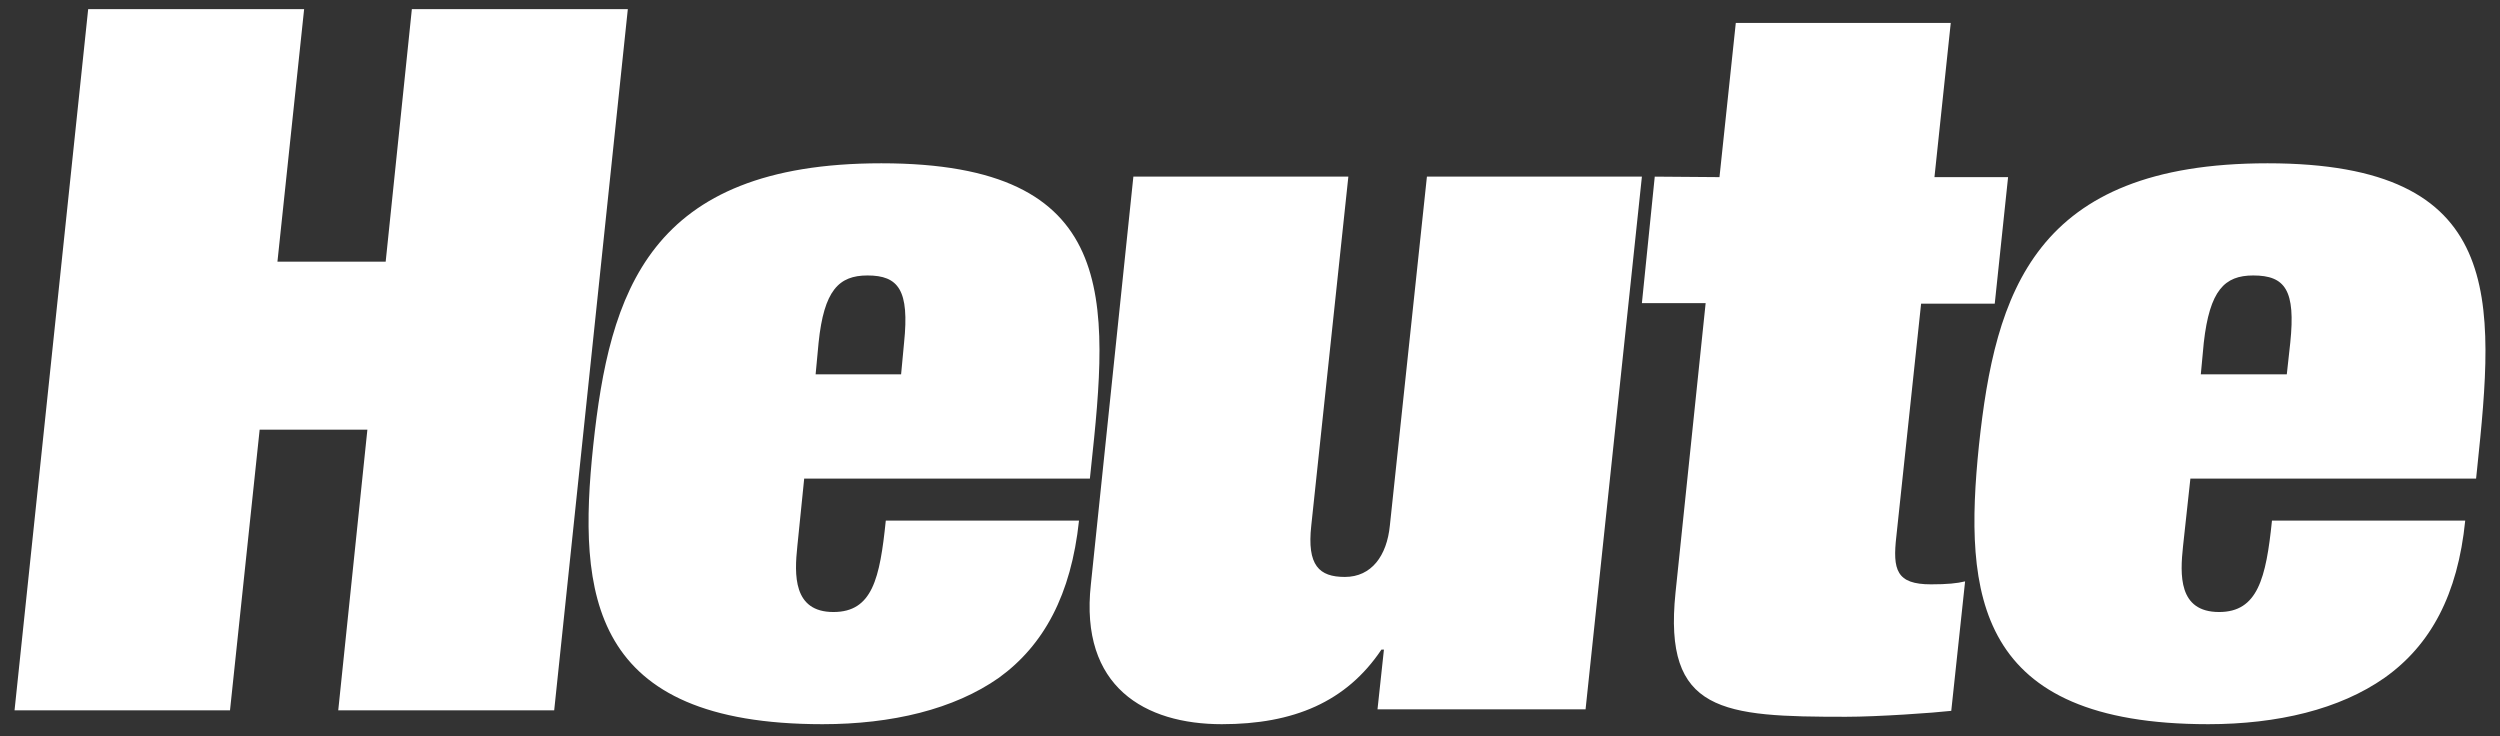
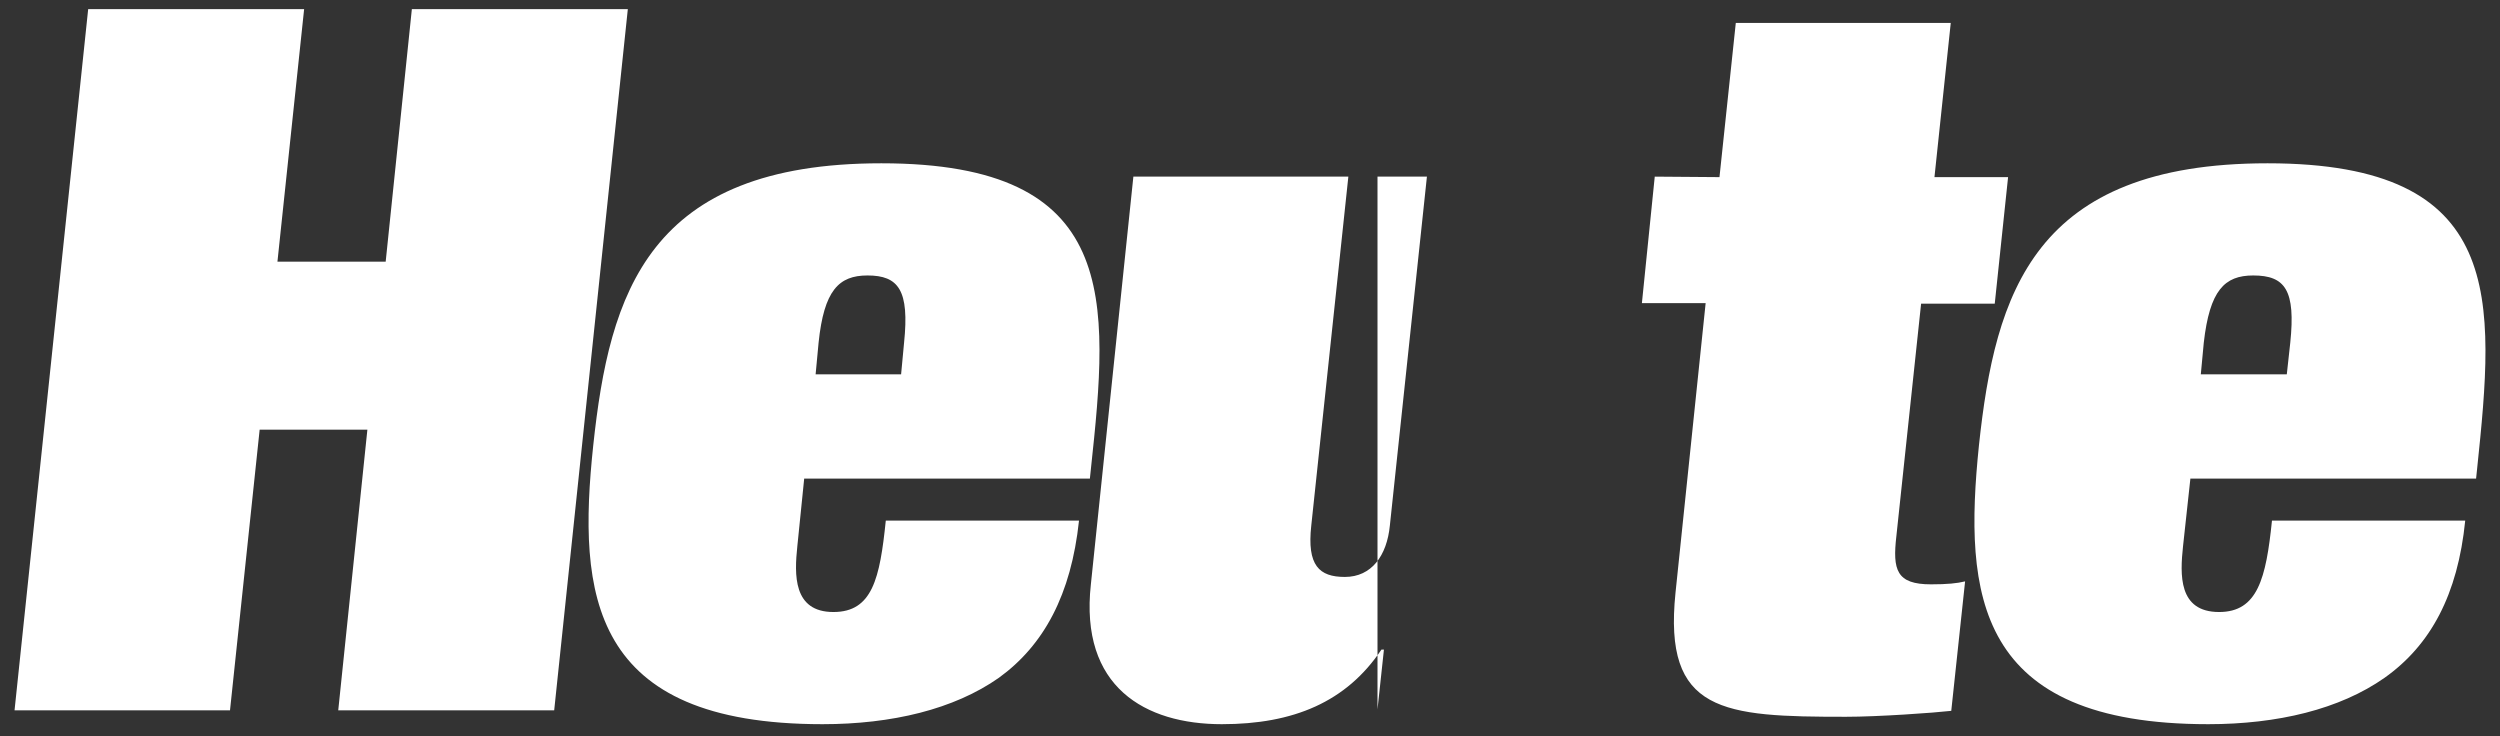
<svg xmlns="http://www.w3.org/2000/svg" class="svg-heute-logo" width="100%" height="100%" viewBox="0 0 129 38">
  <rect x="0" y="0" width="129" height="38" fill="#333333" stroke="none" />
  <title>Heute.at</title>
-   <path d="M19.901 13.501L21.252 0.47H32.396L28.596 36.654H17.453L18.957 22.171H13.398L11.868 36.654H0.75L4.55 0.47H15.693L14.316 13.501H19.901ZM41.499 24.669L41.142 28.189C40.989 29.642 40.913 31.58 43.004 31.58C45.018 31.58 45.401 29.846 45.707 26.863H55.677C55.269 30.688 53.867 33.288 51.546 34.971C49.226 36.603 46.013 37.368 42.443 37.368C30.432 37.368 29.795 30.688 30.611 22.986C31.452 15.107 33.441 8.426 45.477 8.426C57.819 8.426 57.233 15.438 56.289 24.21L56.238 24.695H41.499V24.669ZM46.497 19.314L46.65 17.683C46.931 14.979 46.37 14.214 44.763 14.214C43.284 14.214 42.519 14.979 42.239 17.683L42.086 19.314H46.497ZM71.079 36.603L71.411 33.518H71.283C69.473 36.221 66.744 37.368 63.047 37.368C59.094 37.368 55.703 35.456 56.289 30.152L58.482 9.114H69.575L67.662 27.117C67.433 29.183 68.07 29.77 69.396 29.77C70.773 29.77 71.564 28.673 71.717 27.117L73.629 9.114H84.722L81.815 36.603H71.079ZM88.725 9.14L89.567 1.184H100.659L99.818 9.14H103.617L102.929 15.668H99.129L97.854 27.653C97.65 29.413 97.854 30.152 99.639 30.152C100.481 30.152 100.991 30.101 101.399 29.999L100.685 36.68C99.792 36.782 96.911 36.986 95.253 36.986C88.904 36.986 85.818 36.782 86.456 30.585L88.011 15.643H84.722L85.385 9.114L88.725 9.14ZM113.027 24.669L112.644 28.189C112.491 29.642 112.389 31.58 114.506 31.58C116.495 31.58 116.928 29.846 117.234 26.863H127.205C126.822 30.688 125.42 33.288 123.048 34.971C120.728 36.603 117.515 37.368 113.945 37.368C101.934 37.368 101.322 30.688 102.113 22.986C102.954 15.107 104.943 8.426 117.005 8.426C129.347 8.426 128.735 15.438 127.817 24.21L127.766 24.695H113.027V24.669ZM117.999 19.314L118.178 17.683C118.458 14.979 117.923 14.214 116.265 14.214C114.786 14.214 114.021 14.979 113.715 17.683L113.562 19.314H117.999Z" fill="white" />
+   <path d="M19.901 13.501L21.252 0.47H32.396L28.596 36.654H17.453L18.957 22.171H13.398L11.868 36.654H0.75L4.55 0.47H15.693L14.316 13.501H19.901ZM41.499 24.669L41.142 28.189C40.989 29.642 40.913 31.58 43.004 31.58C45.018 31.58 45.401 29.846 45.707 26.863H55.677C55.269 30.688 53.867 33.288 51.546 34.971C49.226 36.603 46.013 37.368 42.443 37.368C30.432 37.368 29.795 30.688 30.611 22.986C31.452 15.107 33.441 8.426 45.477 8.426C57.819 8.426 57.233 15.438 56.289 24.21L56.238 24.695H41.499V24.669ZM46.497 19.314L46.65 17.683C46.931 14.979 46.37 14.214 44.763 14.214C43.284 14.214 42.519 14.979 42.239 17.683L42.086 19.314H46.497ZM71.079 36.603L71.411 33.518H71.283C69.473 36.221 66.744 37.368 63.047 37.368C59.094 37.368 55.703 35.456 56.289 30.152L58.482 9.114H69.575L67.662 27.117C67.433 29.183 68.07 29.77 69.396 29.77C70.773 29.77 71.564 28.673 71.717 27.117L73.629 9.114H84.722H71.079ZM88.725 9.14L89.567 1.184H100.659L99.818 9.14H103.617L102.929 15.668H99.129L97.854 27.653C97.65 29.413 97.854 30.152 99.639 30.152C100.481 30.152 100.991 30.101 101.399 29.999L100.685 36.68C99.792 36.782 96.911 36.986 95.253 36.986C88.904 36.986 85.818 36.782 86.456 30.585L88.011 15.643H84.722L85.385 9.114L88.725 9.14ZM113.027 24.669L112.644 28.189C112.491 29.642 112.389 31.58 114.506 31.58C116.495 31.58 116.928 29.846 117.234 26.863H127.205C126.822 30.688 125.42 33.288 123.048 34.971C120.728 36.603 117.515 37.368 113.945 37.368C101.934 37.368 101.322 30.688 102.113 22.986C102.954 15.107 104.943 8.426 117.005 8.426C129.347 8.426 128.735 15.438 127.817 24.21L127.766 24.695H113.027V24.669ZM117.999 19.314L118.178 17.683C118.458 14.979 117.923 14.214 116.265 14.214C114.786 14.214 114.021 14.979 113.715 17.683L113.562 19.314H117.999Z" fill="white" />
</svg>